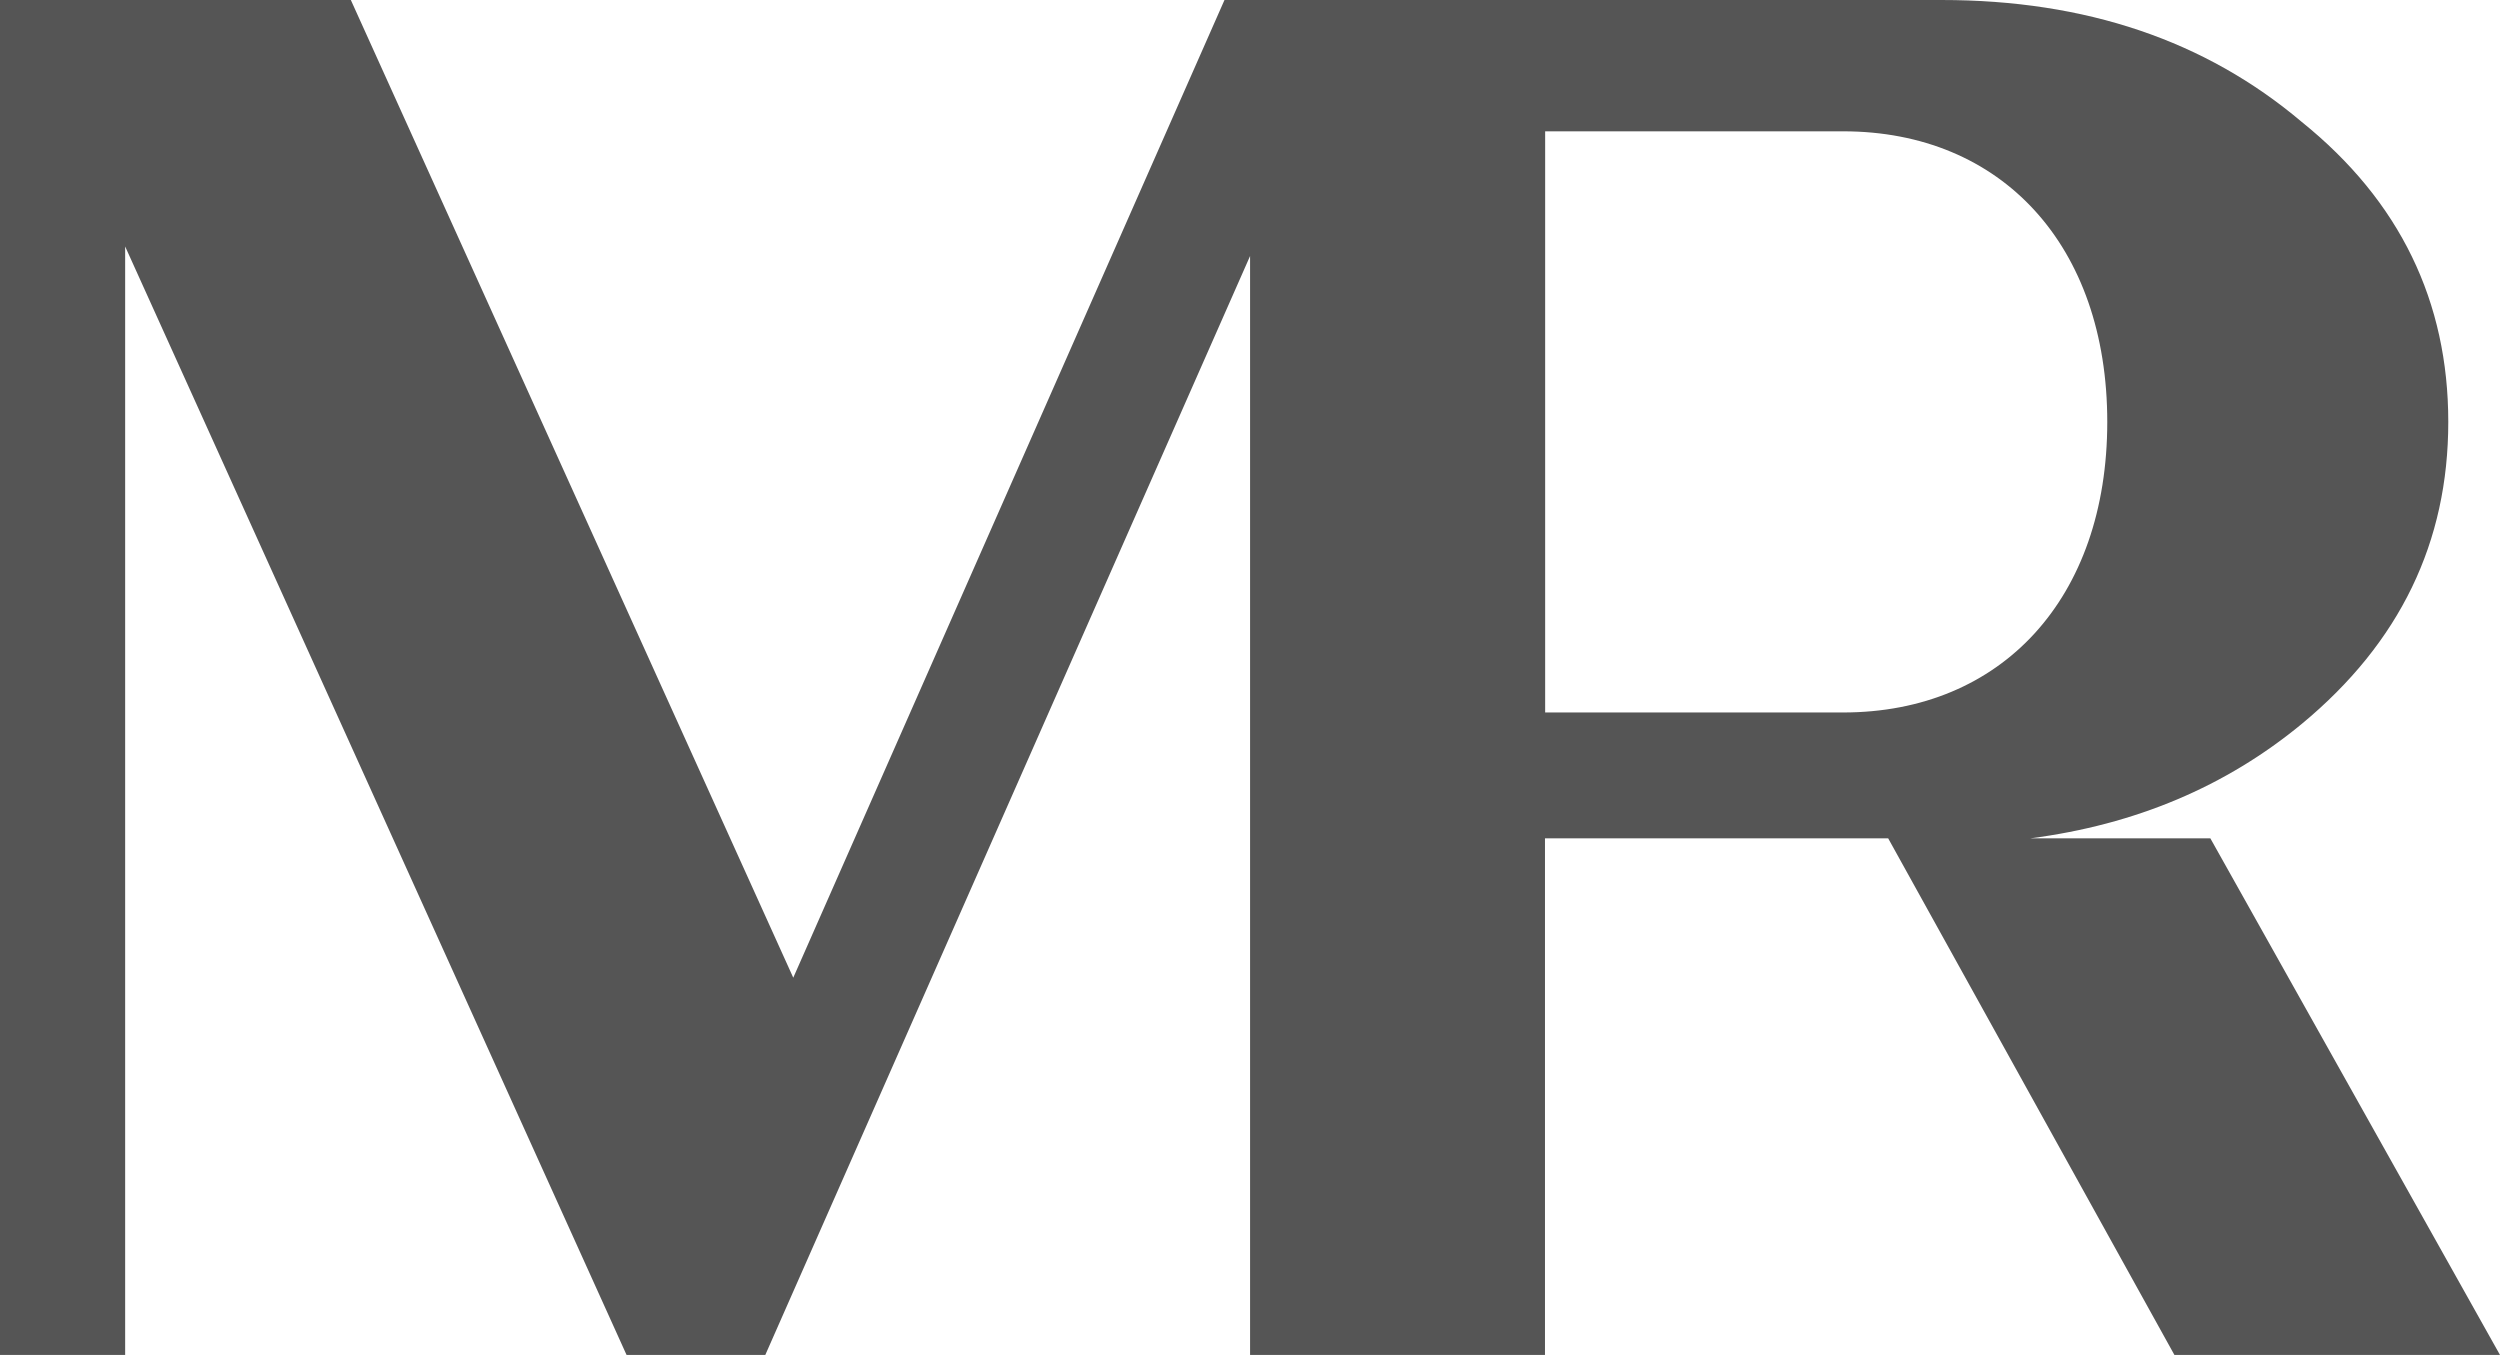
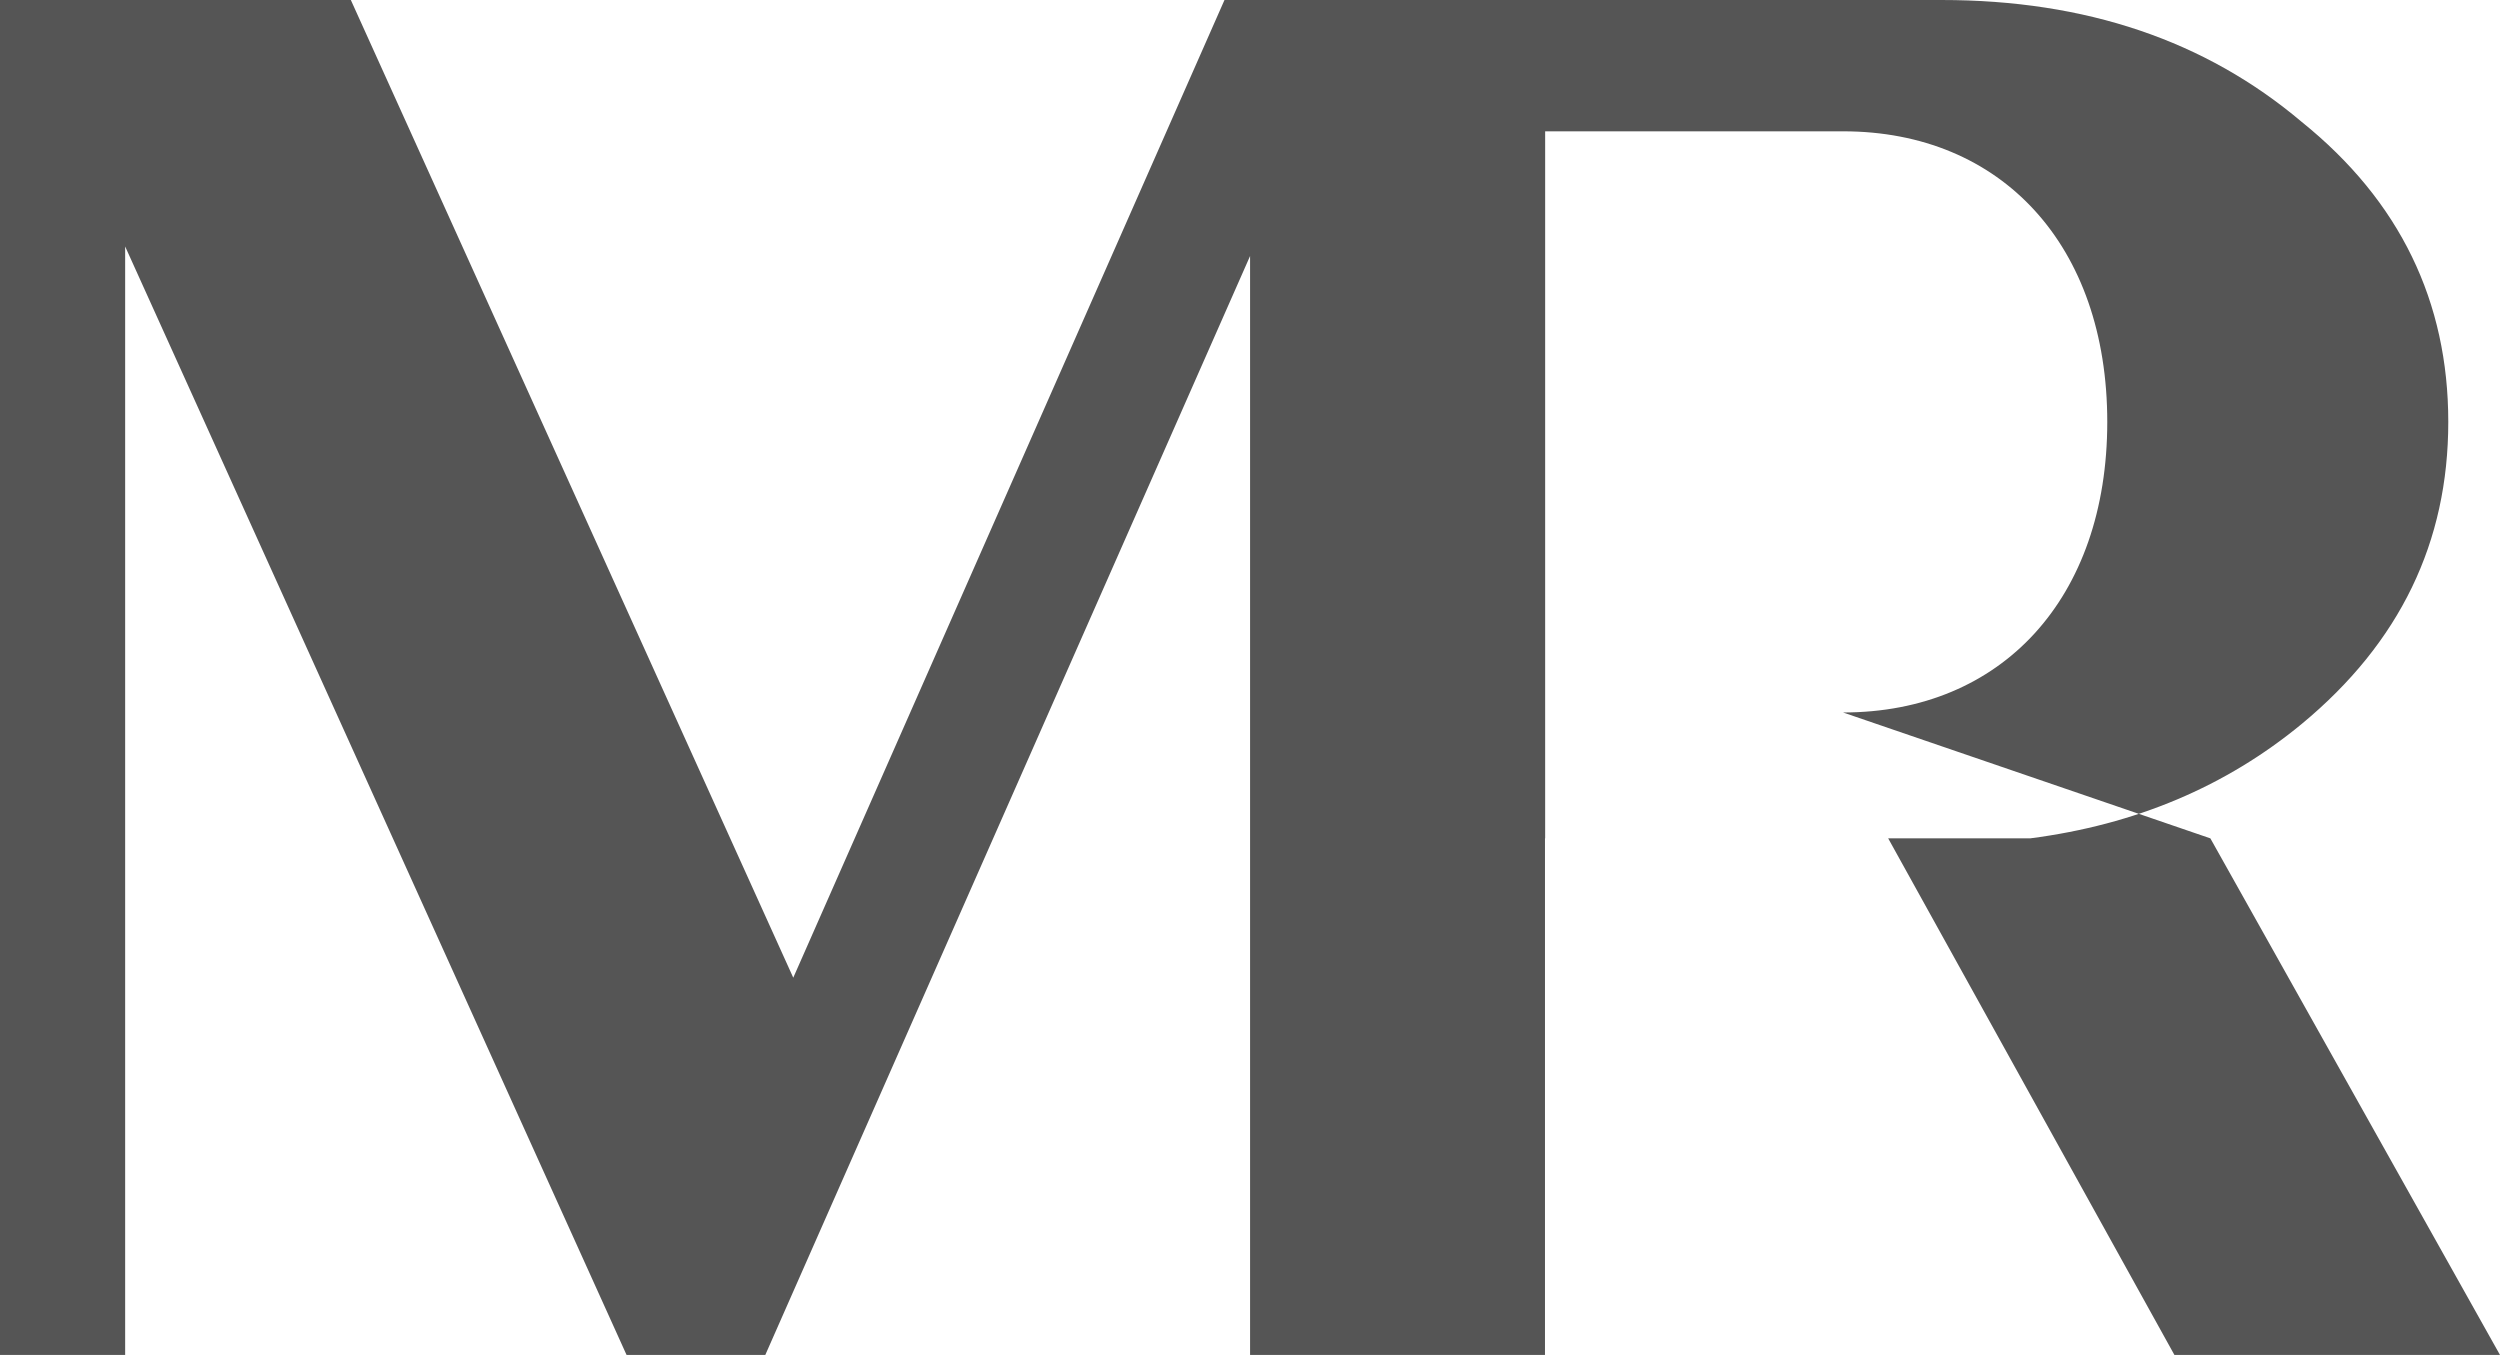
<svg xmlns="http://www.w3.org/2000/svg" width="131" height="71" viewBox="0 0 131 71" fill="none">
-   <path d="M115.823 43.93H106.378C111.905 43.216 116.641 41.208 120.613 37.932C125.766 33.666 128.29 28.4 128.29 22.108C128.29 15.815 125.766 10.541 120.613 6.39C115.566 2.124 109.301 0 101.731 0H80.966H65.513H64.163L41.567 51.231L18.384 0H6.566H0V71H4.15H6.558V12.915L32.832 71H38.217H40.101L65.504 13.415V71H80.957V43.93H98.941L113.94 71H131L115.823 43.93ZM96.577 37.334H80.966V6.881H96.577C104.903 6.881 110.421 12.879 110.421 22.108C110.421 31.336 104.903 37.334 96.577 37.334Z" fill="#555555" />
+   <path d="M115.823 43.93H106.378C111.905 43.216 116.641 41.208 120.613 37.932C125.766 33.666 128.29 28.4 128.29 22.108C128.29 15.815 125.766 10.541 120.613 6.39C115.566 2.124 109.301 0 101.731 0H80.966H65.513H64.163L41.567 51.231L18.384 0H6.566H0V71H4.15H6.558V12.915L32.832 71H38.217H40.101L65.504 13.415V71H80.957V43.93H98.941L113.94 71H131L115.823 43.93ZH80.966V6.881H96.577C104.903 6.881 110.421 12.879 110.421 22.108C110.421 31.336 104.903 37.334 96.577 37.334Z" fill="#555555" />
</svg>